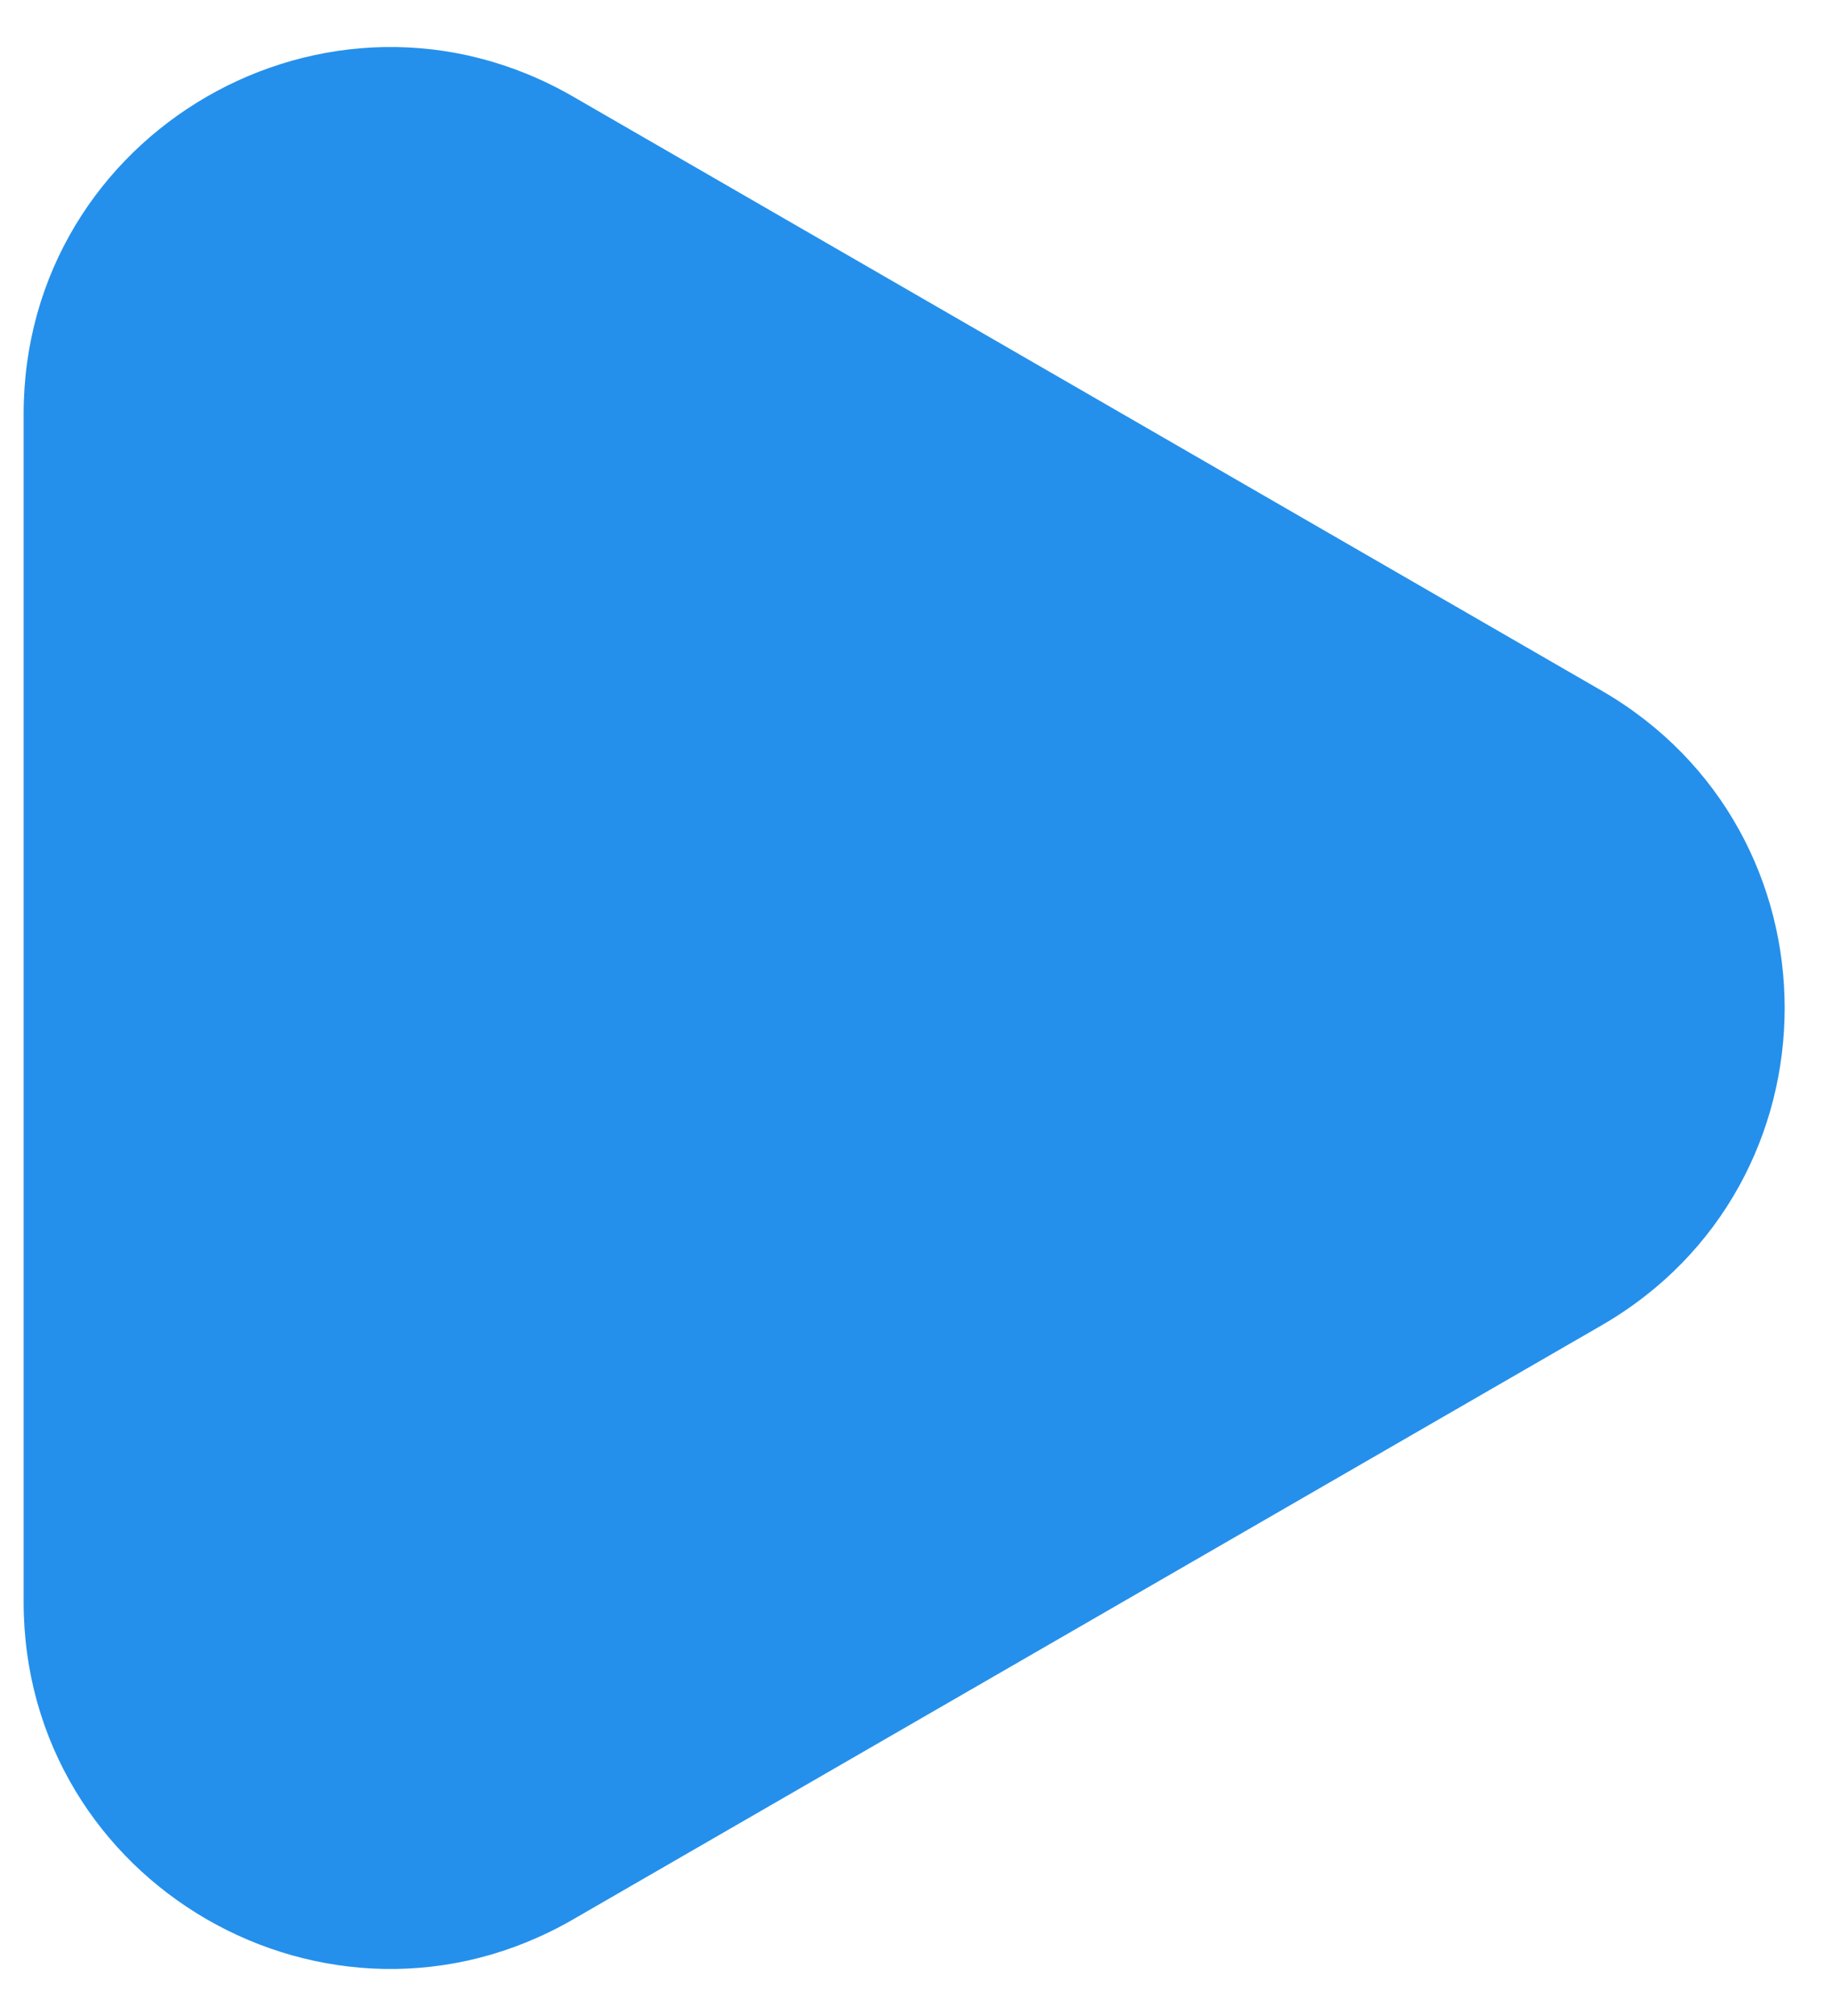
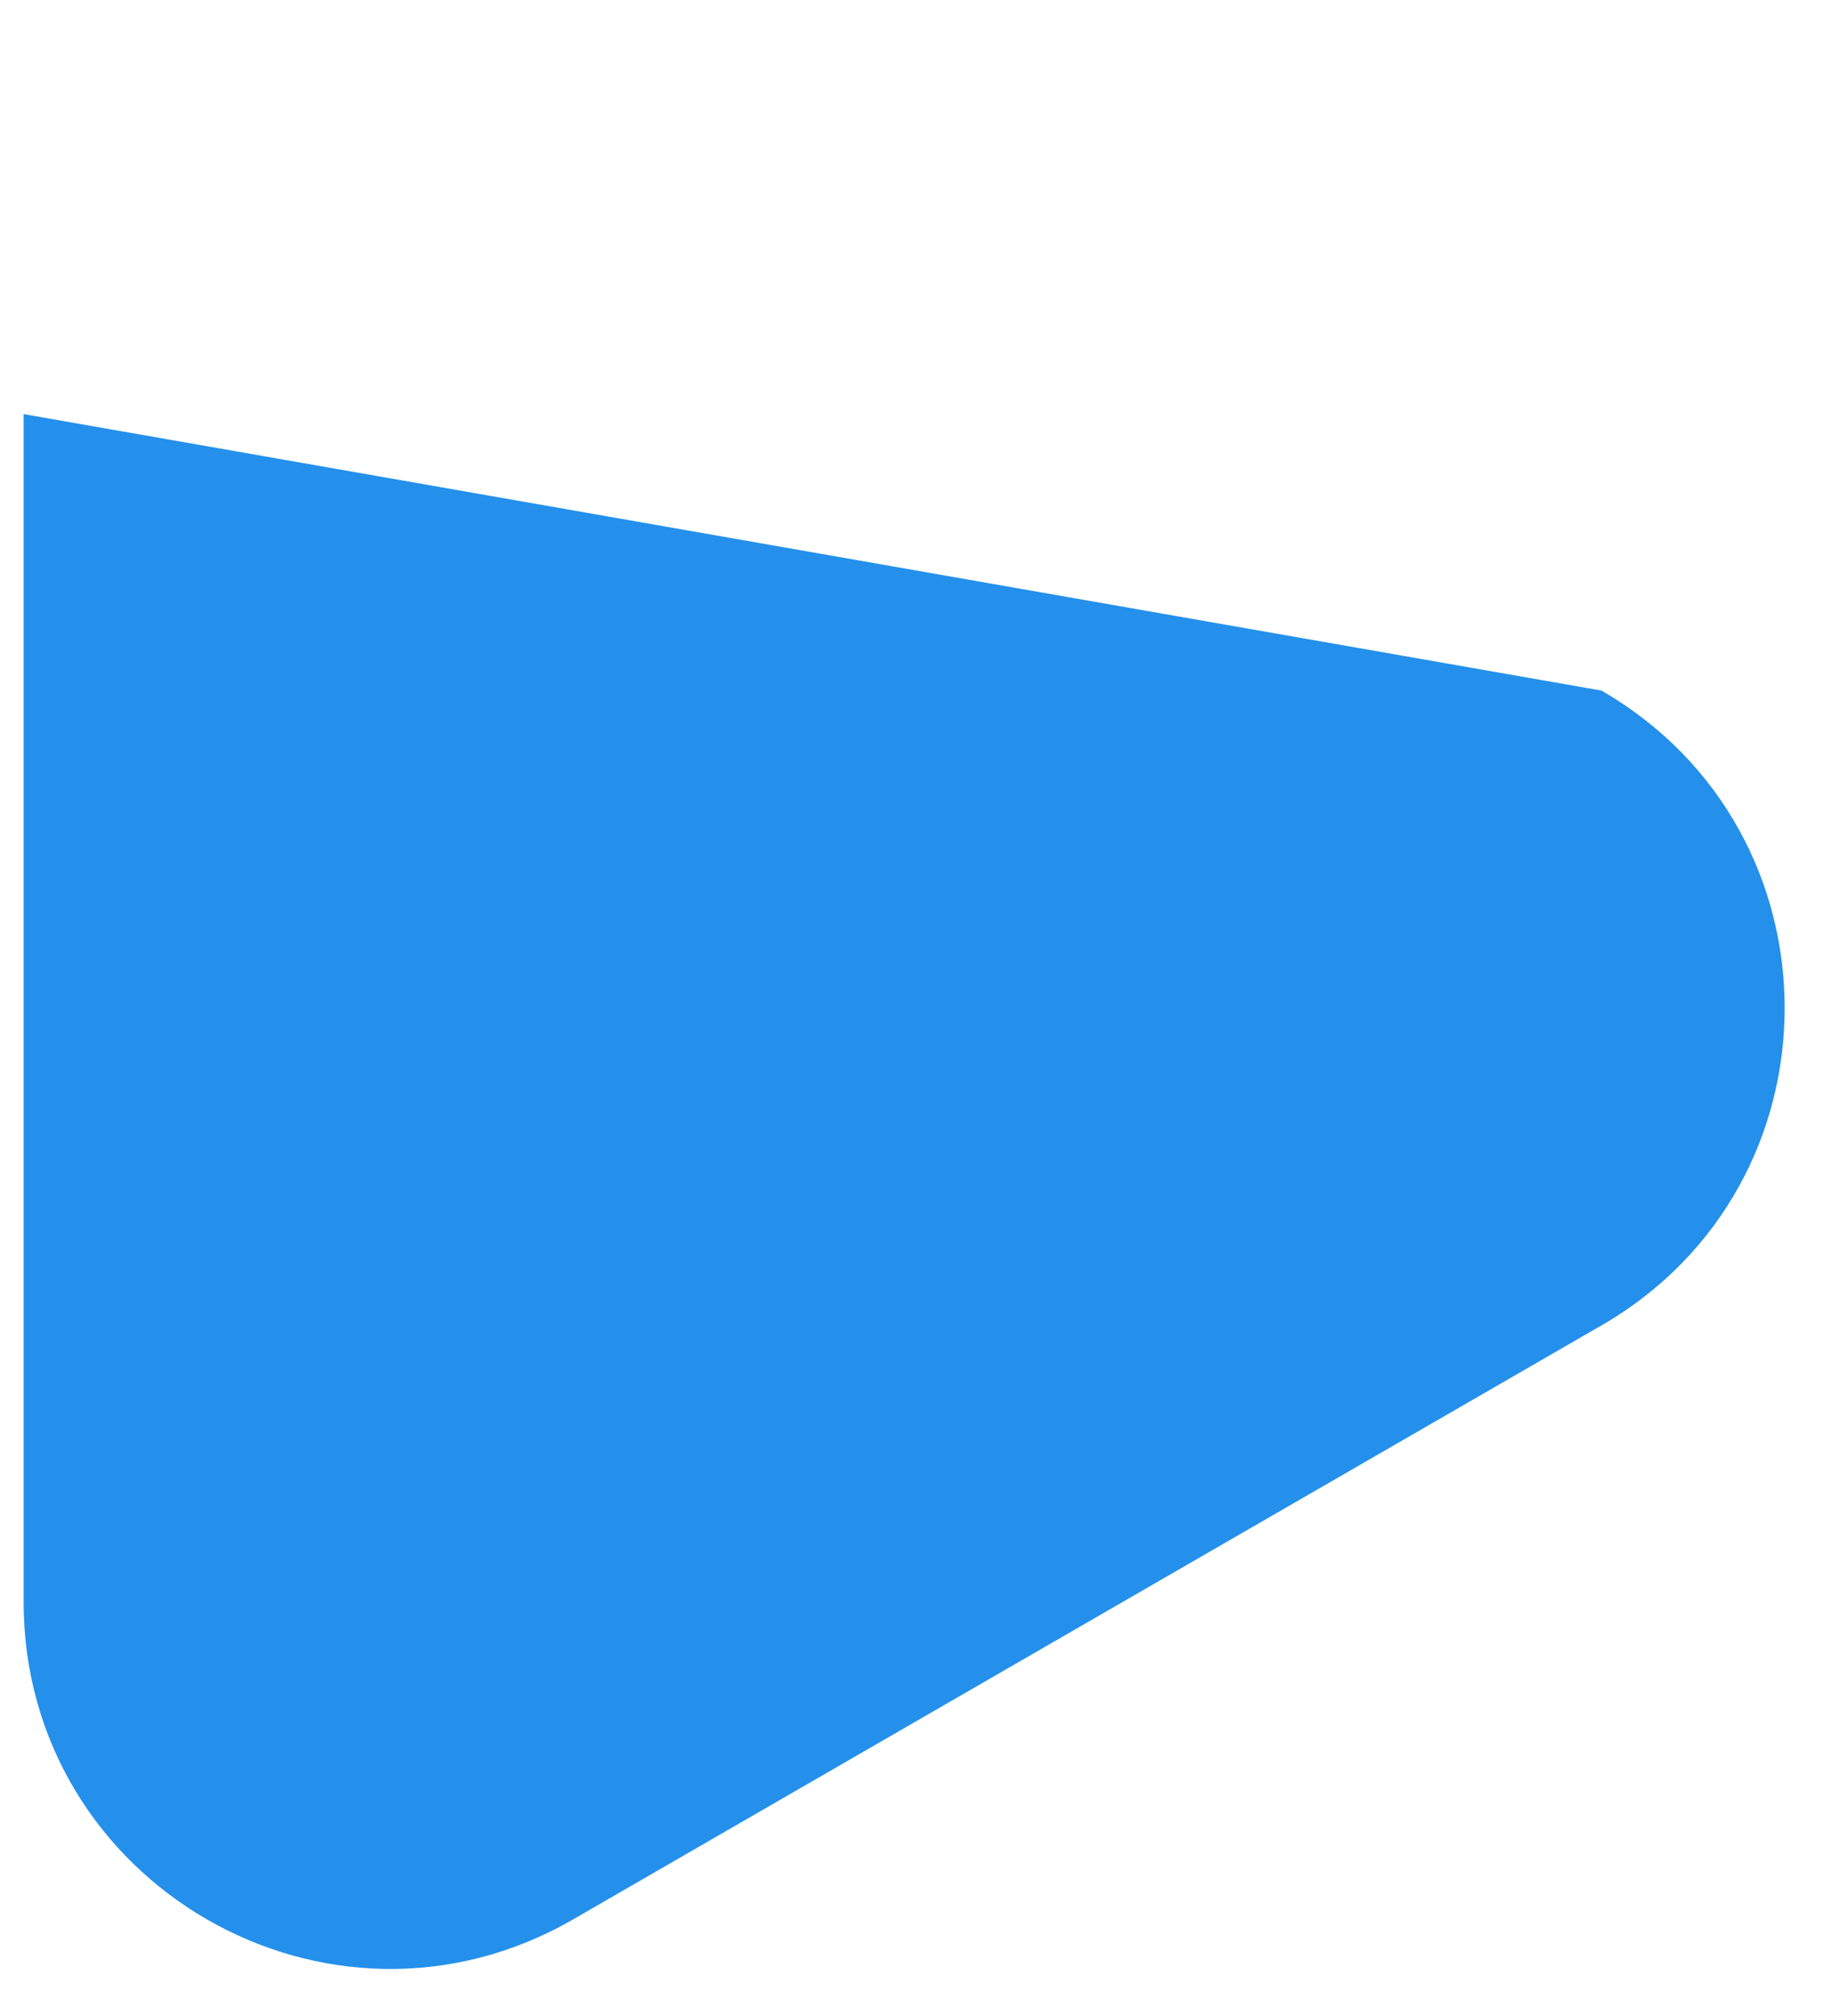
<svg xmlns="http://www.w3.org/2000/svg" width="20" height="22" viewBox="0 0 20 22" fill="none">
-   <path d="M17.483 7.536C20.15 9.075 20.15 12.925 17.483 14.464L6.258 20.945C3.591 22.485 0.258 20.56 0.258 17.481L0.258 4.519C0.258 1.44 3.591 -0.485 6.258 1.055L17.483 7.536Z" fill="#2490EB" />
+   <path d="M17.483 7.536C20.15 9.075 20.15 12.925 17.483 14.464L6.258 20.945C3.591 22.485 0.258 20.56 0.258 17.481L0.258 4.519L17.483 7.536Z" fill="#2490EB" />
</svg>